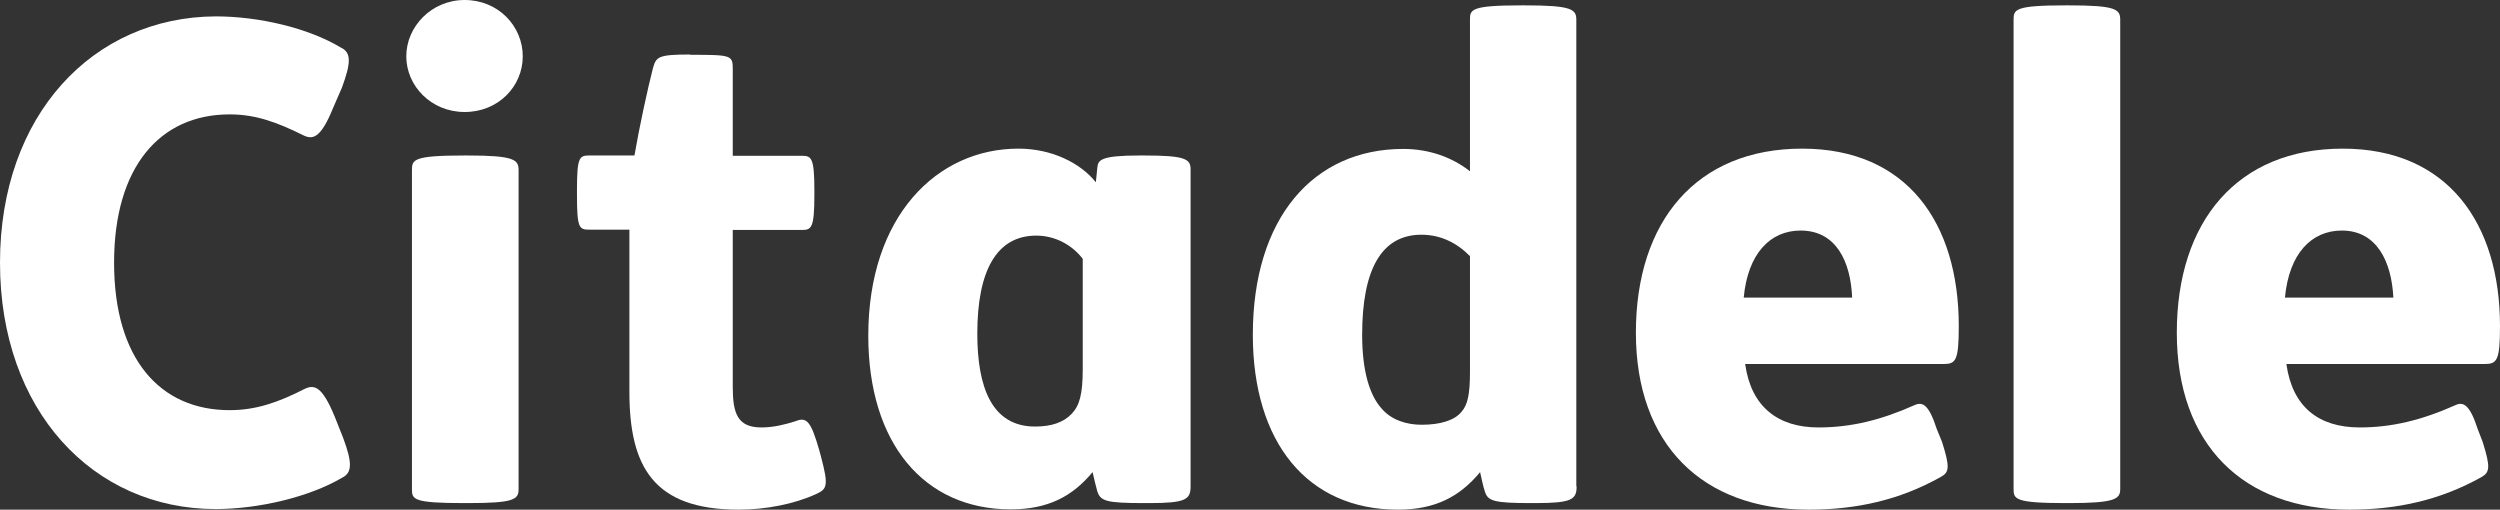
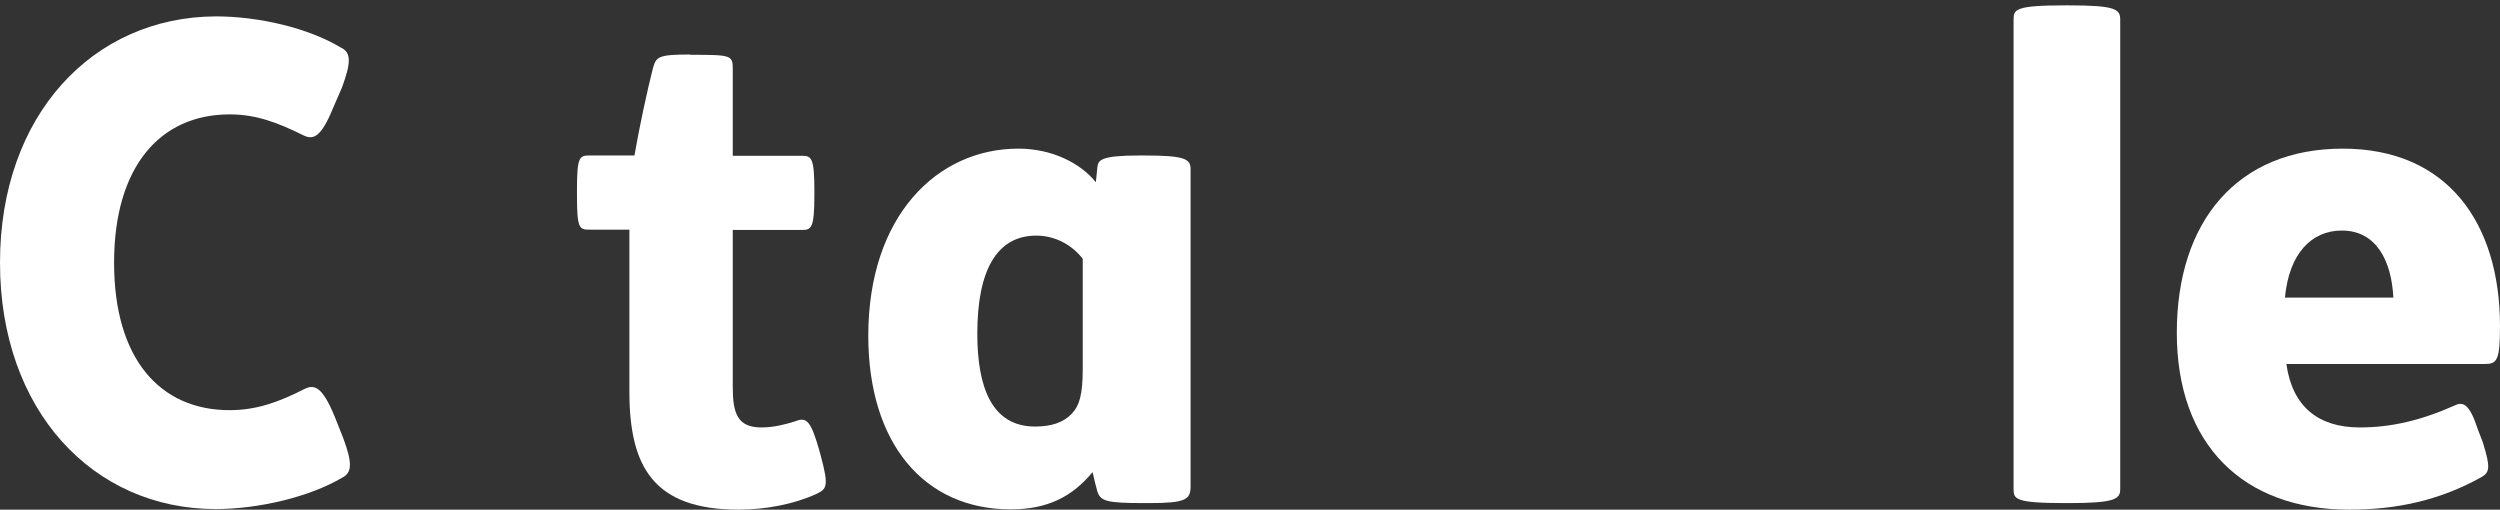
<svg xmlns="http://www.w3.org/2000/svg" id="Layer_2" data-name="Layer 2" viewBox="0 0 83.93 17.11">
  <rect x="0" y="0" width="83.93" height="17.11" fill="#333333" stroke="none" />
  <defs>
    <style>
      .cls-1 {
        fill: #fff;
      }
    </style>
  </defs>
  <g id="Layer_1-2" data-name="Layer 1">
    <g>
      <path class="cls-1" d="M3.83,8.82c0-3.22,1.54-4.98,3.88-4.98.87,0,1.58.26,2.47.7.32.16.59.1,1-.91l.3-.69c.3-.82.33-1.18-.05-1.35-1.08-.65-2.74-1.04-4.19-1.04C3.12.57,0,3.86,0,8.82s3.12,8.27,7.24,8.27c1.45,0,3.16-.41,4.24-1.05.36-.17.34-.53.04-1.34l-.29-.73c-.42-1.01-.68-1.07-1.01-.91-.88.45-1.63.71-2.51.71-2.34,0-3.88-1.72-3.88-4.95" />
-       <path class="cls-1" d="M49.35,8.6c-.44-.45-.99-.72-1.63-.72-1.35,0-1.99,1.18-1.99,3.36,0,1.24.26,2.03.64,2.46.34.41.86.56,1.36.56.63,0,1.11-.15,1.34-.44.2-.23.28-.57.28-1.34v-3.87ZM52.93,16.33c0,.44-.16.56-1.39.56h-.12c-1.28,0-1.47-.07-1.57-.39-.06-.17-.11-.44-.16-.65-.68.82-1.5,1.26-2.76,1.26-3.04,0-4.87-2.26-4.87-5.87,0-3.92,2.03-6.24,5.05-6.24.85,0,1.63.27,2.24.75V.66c0-.34.03-.48,1.73-.48h.11c1.57,0,1.73.13,1.73.48v15.67Z" />
      <path class="cls-1" d="M71.18,16.42c0,.33-.16.47-1.73.47h-.11c-1.7,0-1.74-.14-1.74-.47V.66c0-.34.04-.48,1.74-.48h.11c1.58,0,1.73.13,1.73.48v15.76Z" />
-       <path class="cls-1" d="M62.18,9.99c-.05-1.2-.53-2.25-1.73-2.25-1.02,0-1.77.77-1.91,2.25h3.64ZM58.59,12.23c.2,1.42,1.09,2.12,2.46,2.12,1.08,0,2.09-.24,3.25-.76.25-.1.46,0,.72.81l.18.44c.26.83.25,1.01-.04,1.17-1.39.78-2.84,1.1-4.44,1.1-3.56,0-5.8-2.18-5.8-5.94s2.05-6.18,5.58-6.18,5.26,2.5,5.26,5.96c0,1.15-.1,1.27-.5,1.27h-6.68Z" />
      <path class="cls-1" d="M80.35,9.99c-.06-1.2-.55-2.25-1.73-2.25-1.02,0-1.77.77-1.91,2.25h3.64ZM76.76,12.23c.2,1.42,1.07,2.12,2.46,2.12,1.07,0,2.08-.24,3.24-.76.24-.1.46,0,.72.81l.17.44c.26.83.24,1.01-.03,1.17-1.39.78-2.84,1.1-4.45,1.1-3.56,0-5.79-2.18-5.79-5.94s2.05-6.18,5.57-6.18,5.28,2.5,5.28,5.96c0,1.15-.1,1.27-.51,1.27h-6.66Z" />
-       <path class="cls-1" d="M39.97,16.33c0,.44-.16.56-1.39.56h-.17c-1.28,0-1.46-.07-1.57-.39-.05-.17-.11-.44-.16-.65-.68.82-1.5,1.25-2.75,1.25-2.91,0-4.78-2.22-4.78-5.83,0-4.02,2.31-6.28,5.04-6.28,1.12,0,2.08.48,2.6,1.13l.05-.5c.03-.24.09-.4,1.42-.4h.14c1.37,0,1.57.11,1.57.46v10.65ZM36.35,8.69c-.35-.46-.92-.78-1.56-.78-1.34,0-1.98,1.19-1.98,3.29,0,1.79.48,3.12,1.94,3.12.55,0,.96-.14,1.23-.43.26-.27.37-.65.37-1.5v-3.7Z" />
+       <path class="cls-1" d="M39.97,16.33c0,.44-.16.56-1.39.56h-.17c-1.28,0-1.46-.07-1.57-.39-.05-.17-.11-.44-.16-.65-.68.82-1.5,1.25-2.75,1.25-2.91,0-4.78-2.22-4.78-5.83,0-4.02,2.31-6.28,5.04-6.28,1.12,0,2.08.48,2.6,1.13l.05-.5c.03-.24.09-.4,1.42-.4h.14c1.37,0,1.57.11,1.57.46ZM36.35,8.69c-.35-.46-.92-.78-1.56-.78-1.34,0-1.98,1.19-1.98,3.29,0,1.79.48,3.12,1.94,3.12.55,0,.96-.14,1.23-.43.26-.27.37-.65.37-1.5v-3.7Z" />
      <path class="cls-1" d="M23.18,1.84c1.35,0,1.42.01,1.42.46v2.93h2.32c.32,0,.42.06.42,1.16v.16c0,1.11-.1,1.17-.42,1.17h-2.32v5.27c0,.89.16,1.36.96,1.36.42,0,.8-.1,1.15-.21.38-.16.52.03.79.96l.06.22c.27,1.01.2,1.1-.17,1.27-.72.33-1.68.52-2.59.52-2.86,0-3.67-1.44-3.67-3.96v-5.44h-1.35c-.34,0-.41-.06-.41-1.17v-.16c0-1.1.08-1.16.41-1.16h1.52c.16-.94.45-2.27.62-2.93.11-.38.16-.46,1.25-.46" />
-       <path class="cls-1" d="M15.6,0c1.13,0,1.95.88,1.95,1.89s-.82,1.87-1.95,1.87-1.96-.88-1.96-1.87.84-1.89,1.96-1.89M15.7,5.22c1.56,0,1.71.14,1.71.49v10.71c0,.35-.15.47-1.71.47h-.1c-1.73,0-1.77-.12-1.77-.47V5.71c0-.35.04-.49,1.77-.49h.1Z" />
    </g>
  </g>
</svg>